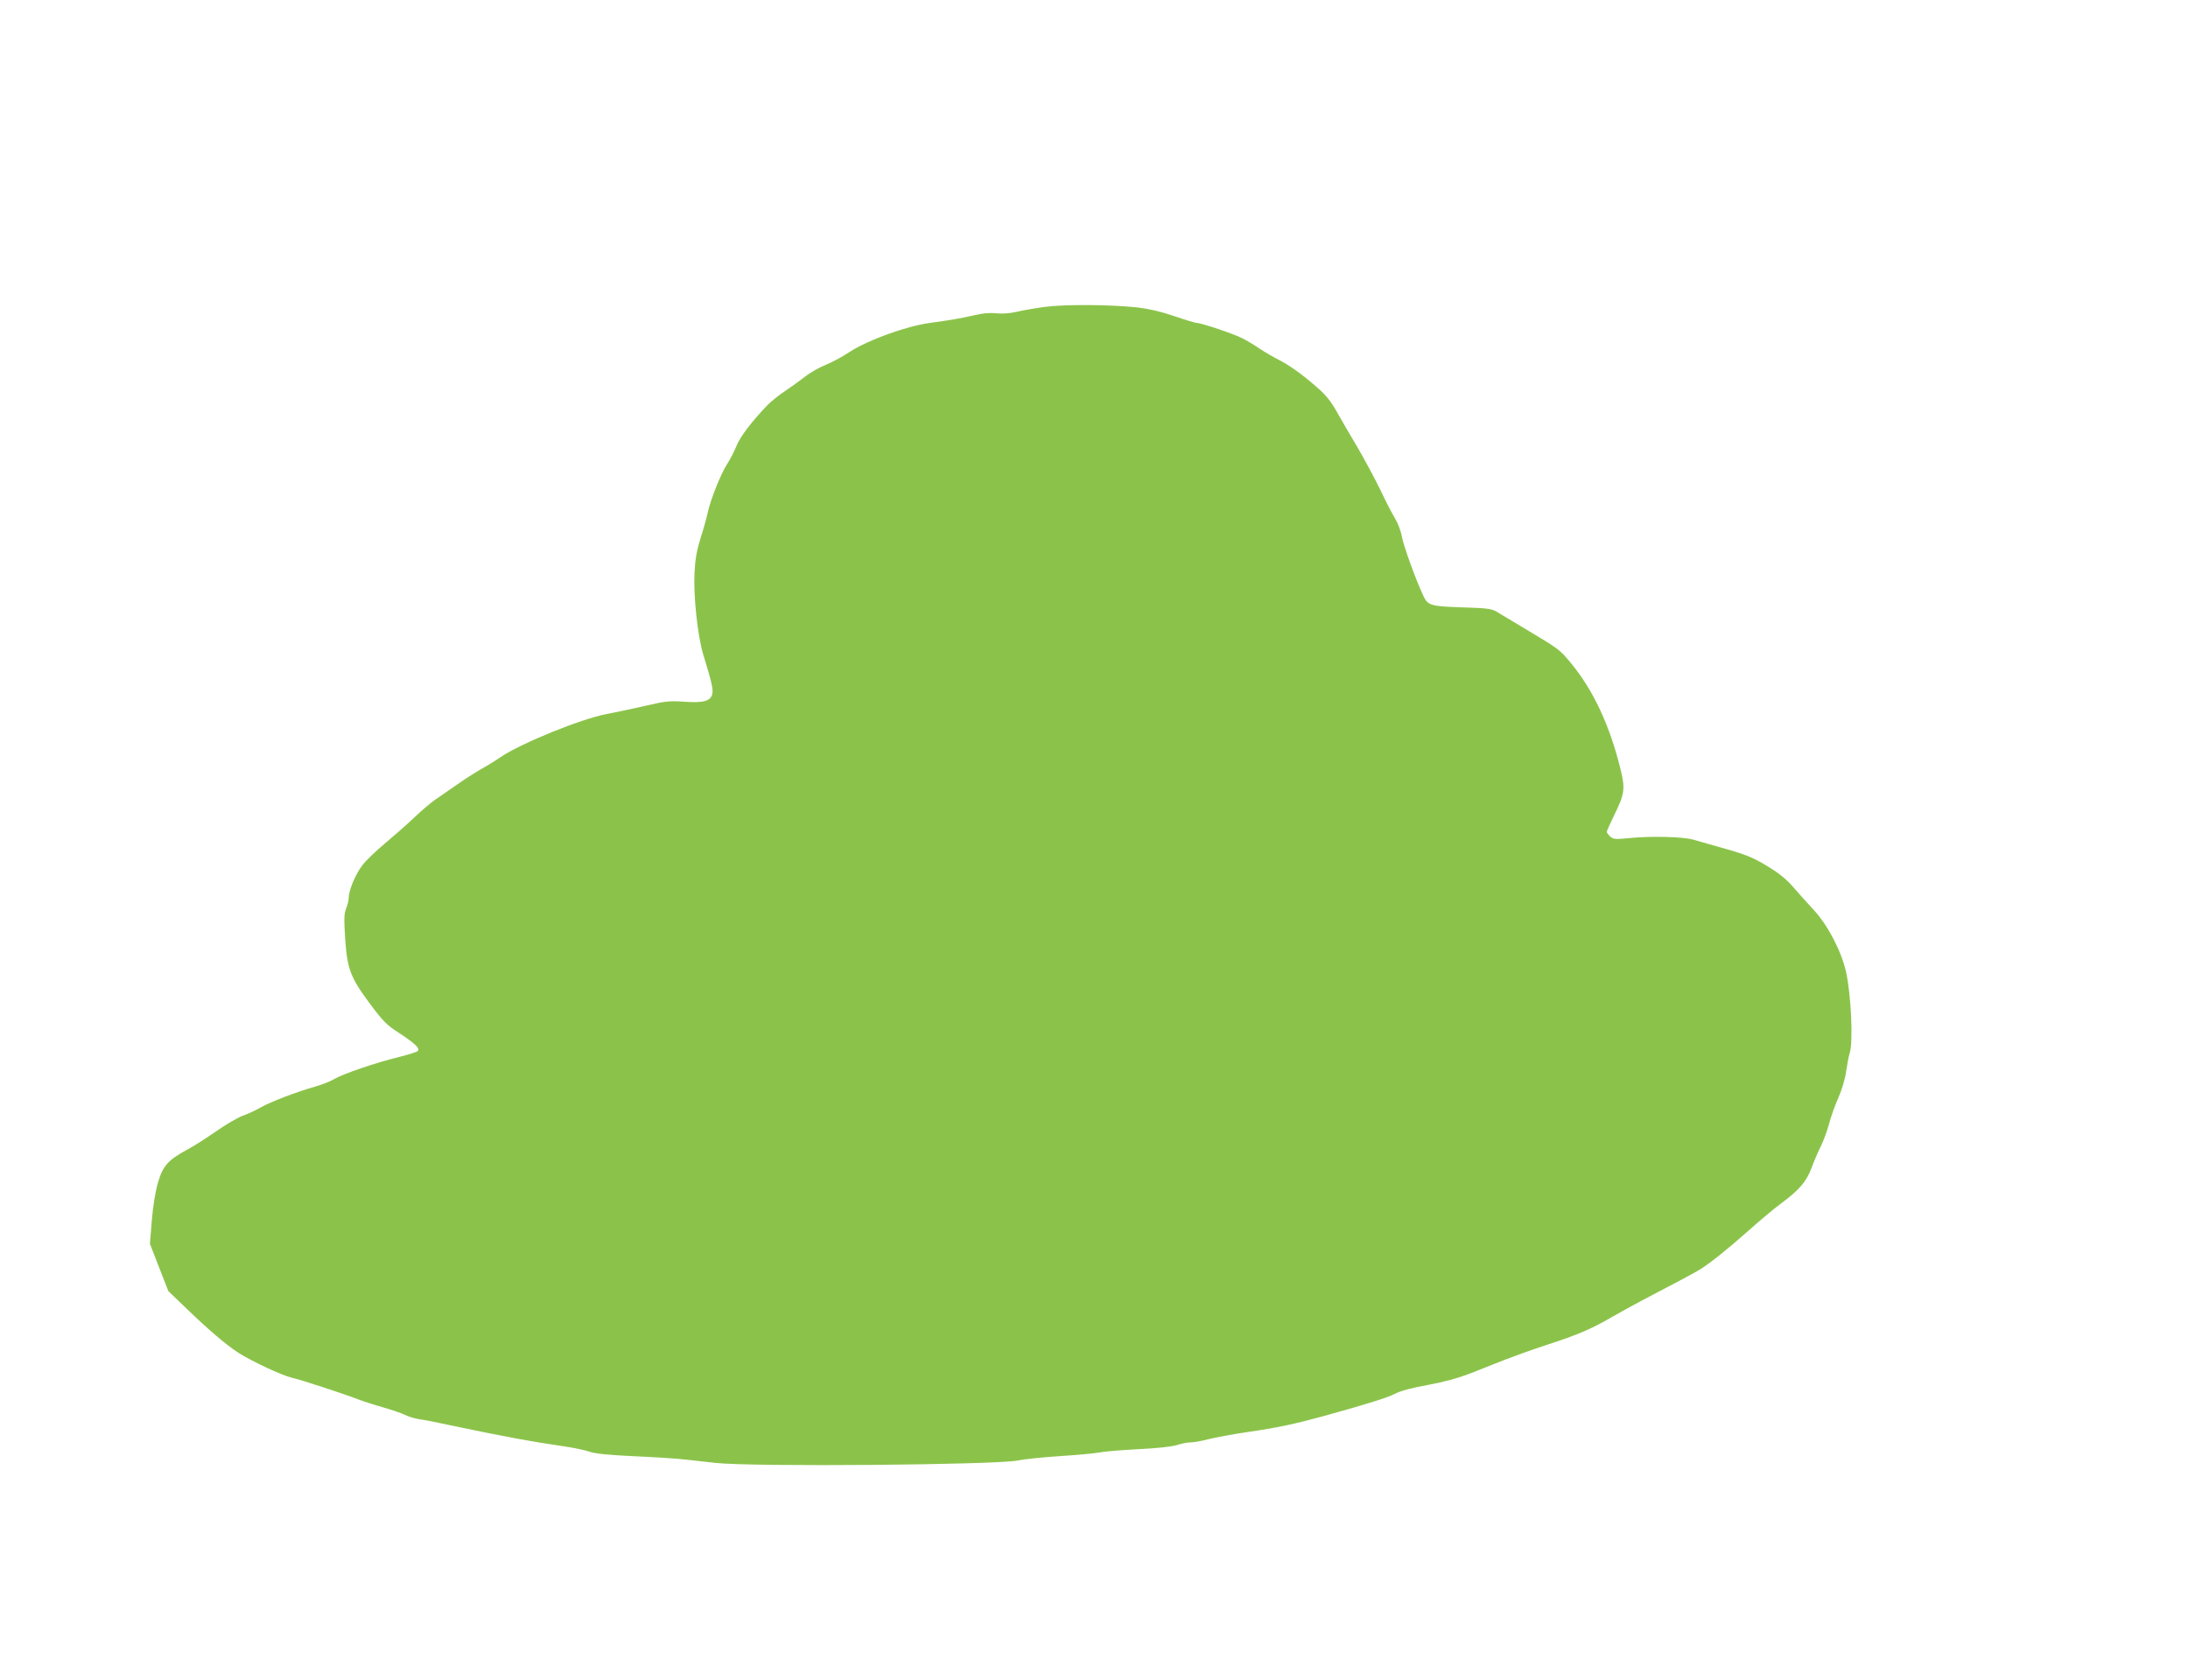
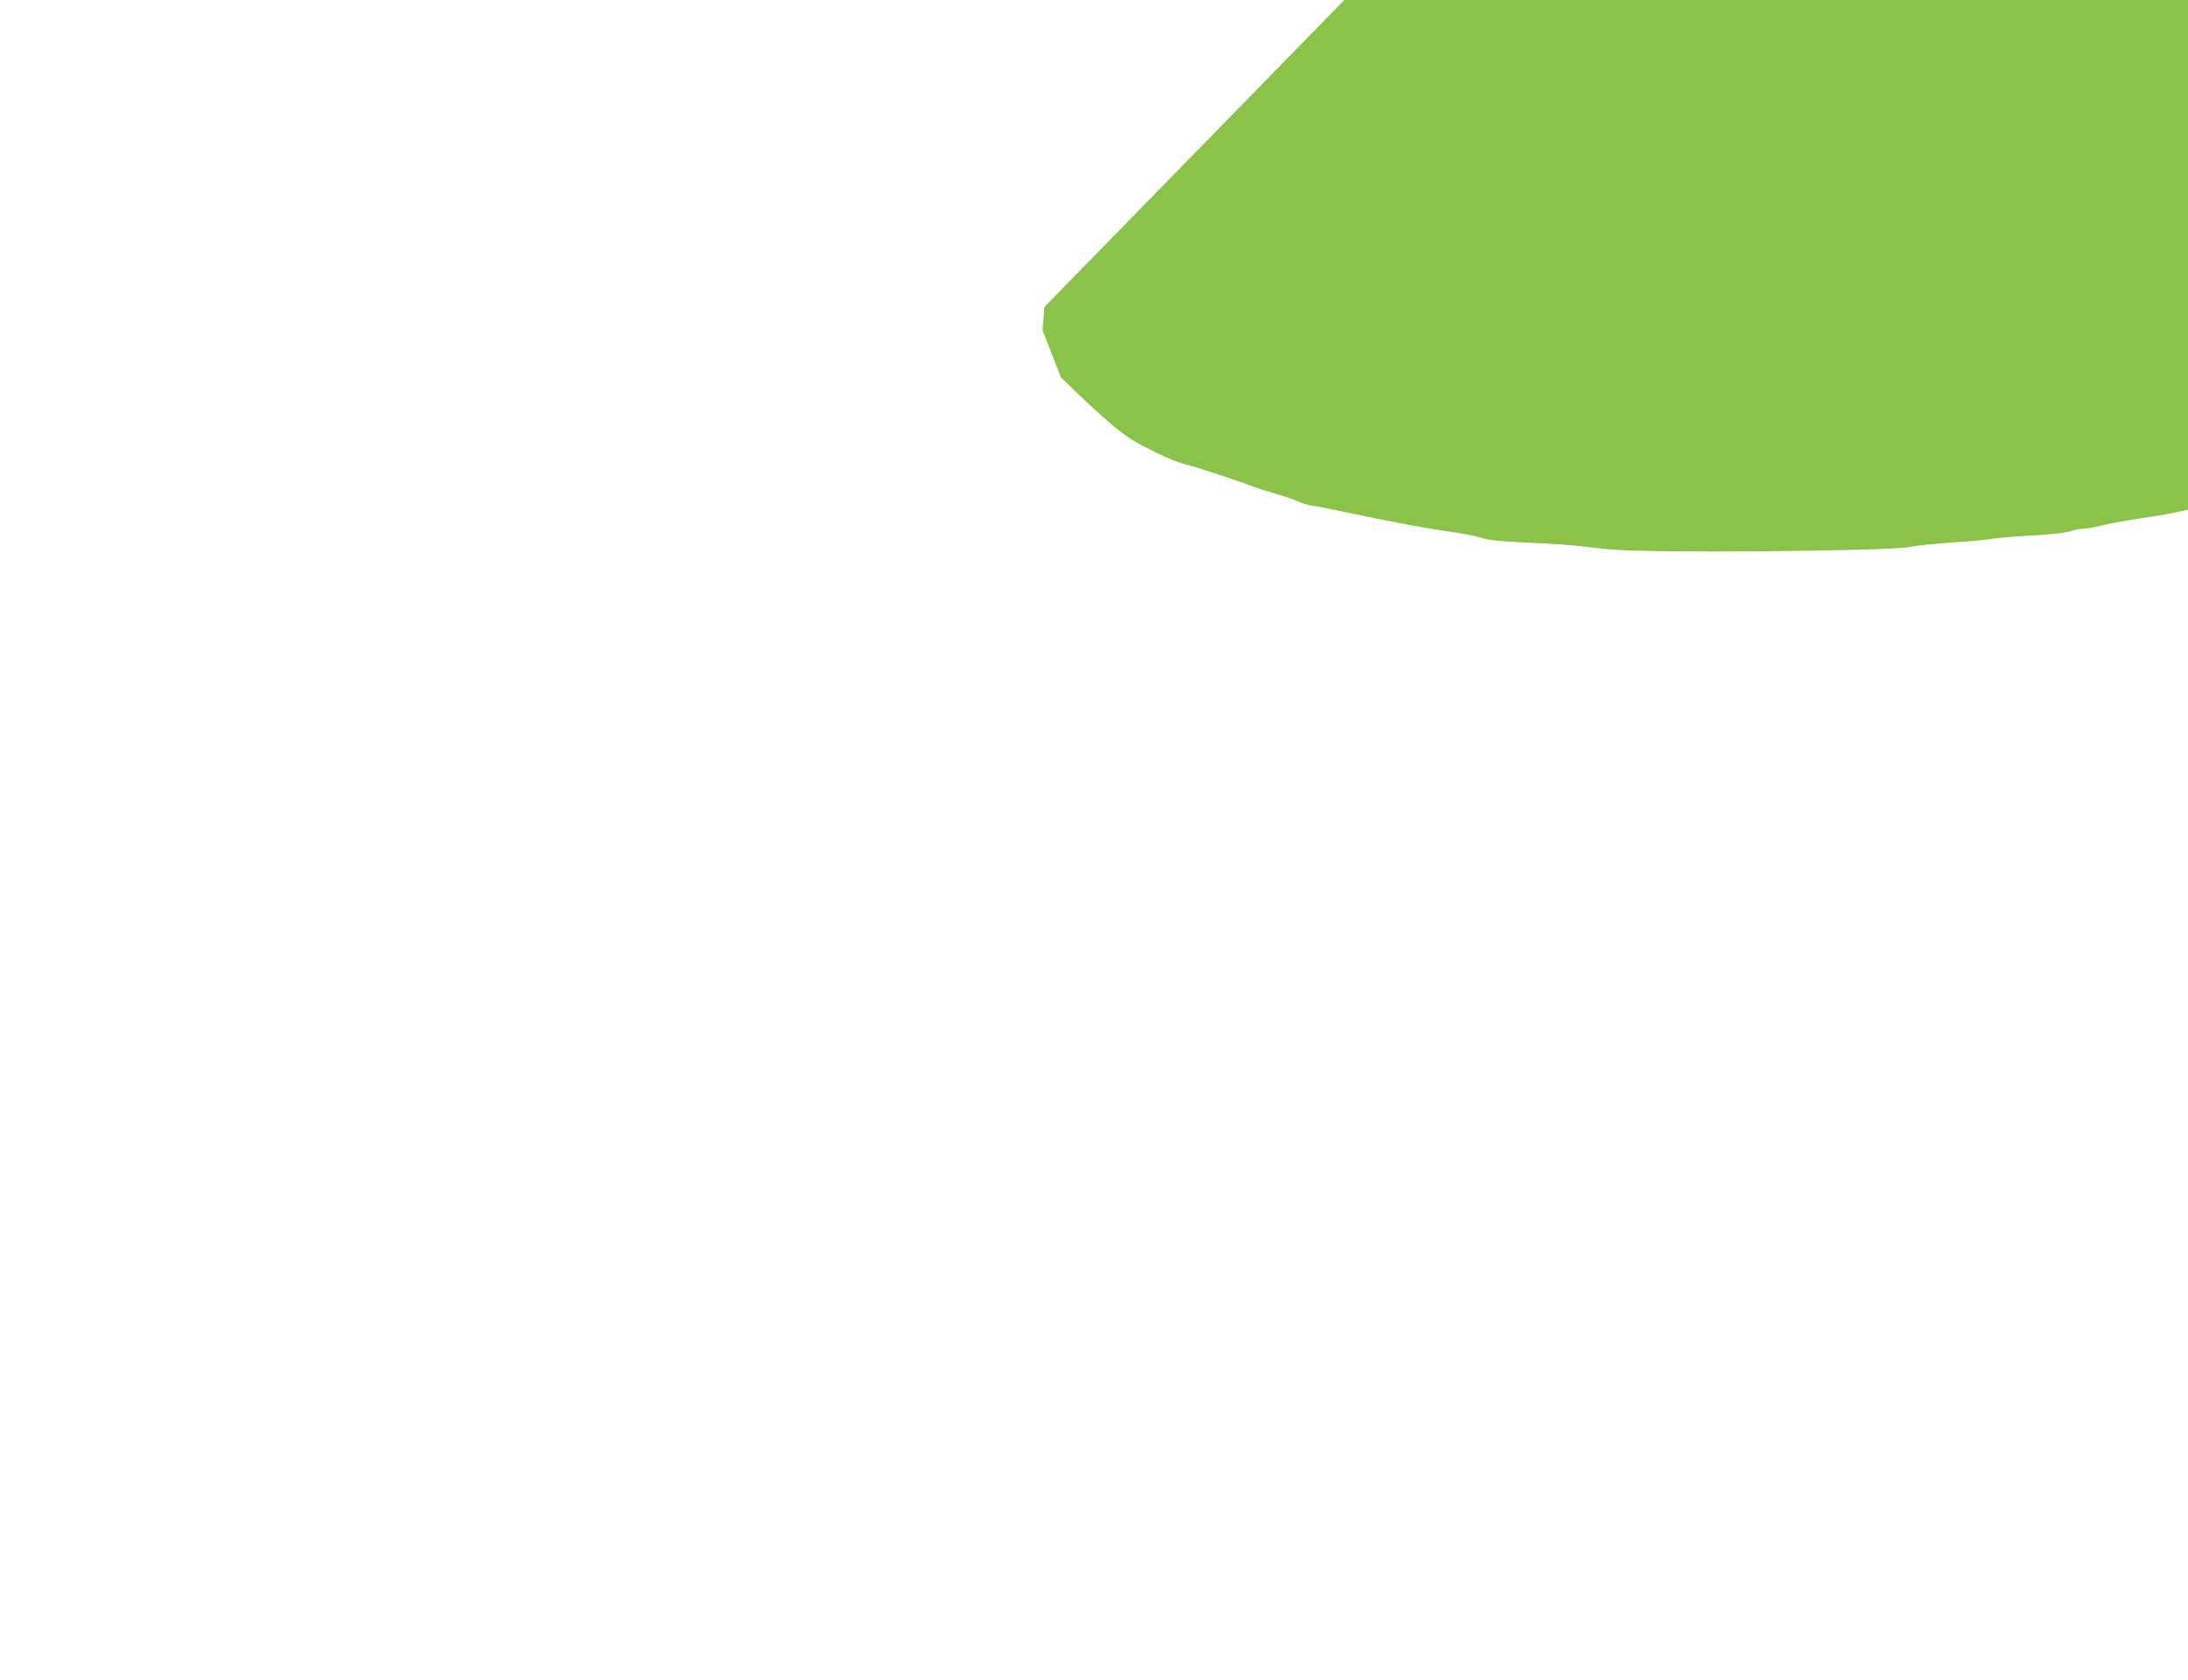
<svg xmlns="http://www.w3.org/2000/svg" version="1.0" width="1280pt" height="983pt" viewBox="0 0 1280 983" preserveAspectRatio="xMidYMid meet">
  <g transform="translate(0,983) scale(0.1,-0.1)" fill="#8bc34a" stroke="none">
-     <path d="M6110 8034 c-58 -8 -132 -21 -165 -29 -38 -9 -81 -12 -117 -8 -37 4 -80 0 -125 -11 -72 -17 -154 -31 -266 -46 -137 -19 -360 -100 -468 -170 -41 -28 -104 -61 -139 -75 -35 -14 -89 -44 -119 -68 -31 -24 -85 -63 -121 -87 -36 -24 -80 -60 -99 -79 -92 -96 -161 -186 -182 -239 -12 -31 -37 -79 -55 -107 -37 -56 -100 -215 -115 -290 -6 -27 -24 -93 -41 -145 -22 -71 -31 -122 -35 -200 -7 -139 18 -370 51 -480 50 -162 59 -205 53 -231 -11 -42 -52 -53 -165 -45 -86 6 -110 3 -222 -23 -69 -16 -173 -38 -231 -49 -148 -28 -496 -169 -619 -251 -30 -21 -82 -53 -115 -71 -33 -19 -96 -59 -140 -90 -44 -30 -102 -71 -130 -90 -27 -19 -84 -67 -125 -107 -41 -39 -118 -106 -170 -150 -52 -43 -111 -100 -131 -127 -40 -53 -79 -146 -79 -190 0 -15 -7 -42 -15 -62 -12 -29 -13 -59 -6 -172 12 -183 31 -232 145 -385 77 -103 98 -125 170 -171 92 -60 125 -91 110 -106 -6 -6 -55 -21 -110 -35 -132 -32 -326 -98 -379 -129 -23 -14 -74 -34 -114 -45 -103 -29 -258 -88 -316 -121 -27 -16 -75 -38 -106 -49 -31 -12 -101 -53 -155 -91 -55 -38 -129 -86 -167 -106 -115 -62 -144 -96 -173 -194 -15 -53 -29 -137 -36 -222 l-11 -136 54 -139 54 -138 105 -101 c136 -131 233 -213 305 -260 81 -51 250 -130 310 -145 58 -13 316 -98 392 -128 29 -11 94 -32 144 -46 51 -15 108 -34 128 -44 20 -10 56 -21 81 -25 25 -3 108 -19 185 -36 298 -63 482 -97 670 -124 55 -8 120 -22 145 -31 32 -11 109 -19 260 -26 118 -5 256 -14 305 -20 50 -6 126 -14 170 -19 215 -24 1634 -12 1770 14 44 9 157 20 250 26 94 6 193 15 220 20 28 6 131 15 230 20 110 5 199 15 229 24 27 9 63 16 81 16 17 0 65 8 106 19 41 10 142 29 224 41 179 26 277 47 445 93 257 71 375 108 422 132 31 16 99 35 191 51 97 18 177 40 252 69 61 24 153 60 205 81 52 20 160 59 240 85 179 58 265 95 377 161 49 28 129 72 178 98 192 100 306 161 337 180 58 35 168 123 287 229 64 57 149 129 189 158 108 80 148 127 179 207 14 39 39 97 55 129 16 31 37 90 48 130 10 39 34 108 54 152 21 48 40 111 46 155 6 41 15 90 21 108 21 64 8 347 -22 477 -27 120 -107 273 -188 360 -36 39 -91 100 -122 136 -40 46 -84 81 -150 121 -90 54 -124 68 -304 118 -44 13 -102 29 -130 37 -60 17 -244 22 -373 9 -82 -8 -94 -7 -112 9 -11 10 -20 22 -20 28 0 5 21 52 46 103 58 118 62 148 35 260 -63 258 -160 466 -291 624 -67 81 -67 80 -270 202 -74 44 -149 89 -167 100 -27 16 -57 20 -199 24 -183 6 -201 11 -227 67 -45 95 -115 291 -125 343 -6 35 -24 83 -41 111 -17 27 -56 103 -87 169 -32 65 -92 178 -134 249 -43 72 -97 165 -121 208 -30 54 -62 95 -108 135 -89 79 -166 134 -231 167 -30 15 -80 44 -111 65 -31 21 -76 48 -100 60 -50 26 -240 90 -266 90 -9 0 -69 18 -133 40 -78 27 -148 43 -215 51 -158 17 -426 19 -545 3z" />
+     <path d="M6110 8034 l-11 -136 54 -139 54 -138 105 -101 c136 -131 233 -213 305 -260 81 -51 250 -130 310 -145 58 -13 316 -98 392 -128 29 -11 94 -32 144 -46 51 -15 108 -34 128 -44 20 -10 56 -21 81 -25 25 -3 108 -19 185 -36 298 -63 482 -97 670 -124 55 -8 120 -22 145 -31 32 -11 109 -19 260 -26 118 -5 256 -14 305 -20 50 -6 126 -14 170 -19 215 -24 1634 -12 1770 14 44 9 157 20 250 26 94 6 193 15 220 20 28 6 131 15 230 20 110 5 199 15 229 24 27 9 63 16 81 16 17 0 65 8 106 19 41 10 142 29 224 41 179 26 277 47 445 93 257 71 375 108 422 132 31 16 99 35 191 51 97 18 177 40 252 69 61 24 153 60 205 81 52 20 160 59 240 85 179 58 265 95 377 161 49 28 129 72 178 98 192 100 306 161 337 180 58 35 168 123 287 229 64 57 149 129 189 158 108 80 148 127 179 207 14 39 39 97 55 129 16 31 37 90 48 130 10 39 34 108 54 152 21 48 40 111 46 155 6 41 15 90 21 108 21 64 8 347 -22 477 -27 120 -107 273 -188 360 -36 39 -91 100 -122 136 -40 46 -84 81 -150 121 -90 54 -124 68 -304 118 -44 13 -102 29 -130 37 -60 17 -244 22 -373 9 -82 -8 -94 -7 -112 9 -11 10 -20 22 -20 28 0 5 21 52 46 103 58 118 62 148 35 260 -63 258 -160 466 -291 624 -67 81 -67 80 -270 202 -74 44 -149 89 -167 100 -27 16 -57 20 -199 24 -183 6 -201 11 -227 67 -45 95 -115 291 -125 343 -6 35 -24 83 -41 111 -17 27 -56 103 -87 169 -32 65 -92 178 -134 249 -43 72 -97 165 -121 208 -30 54 -62 95 -108 135 -89 79 -166 134 -231 167 -30 15 -80 44 -111 65 -31 21 -76 48 -100 60 -50 26 -240 90 -266 90 -9 0 -69 18 -133 40 -78 27 -148 43 -215 51 -158 17 -426 19 -545 3z" />
  </g>
</svg>